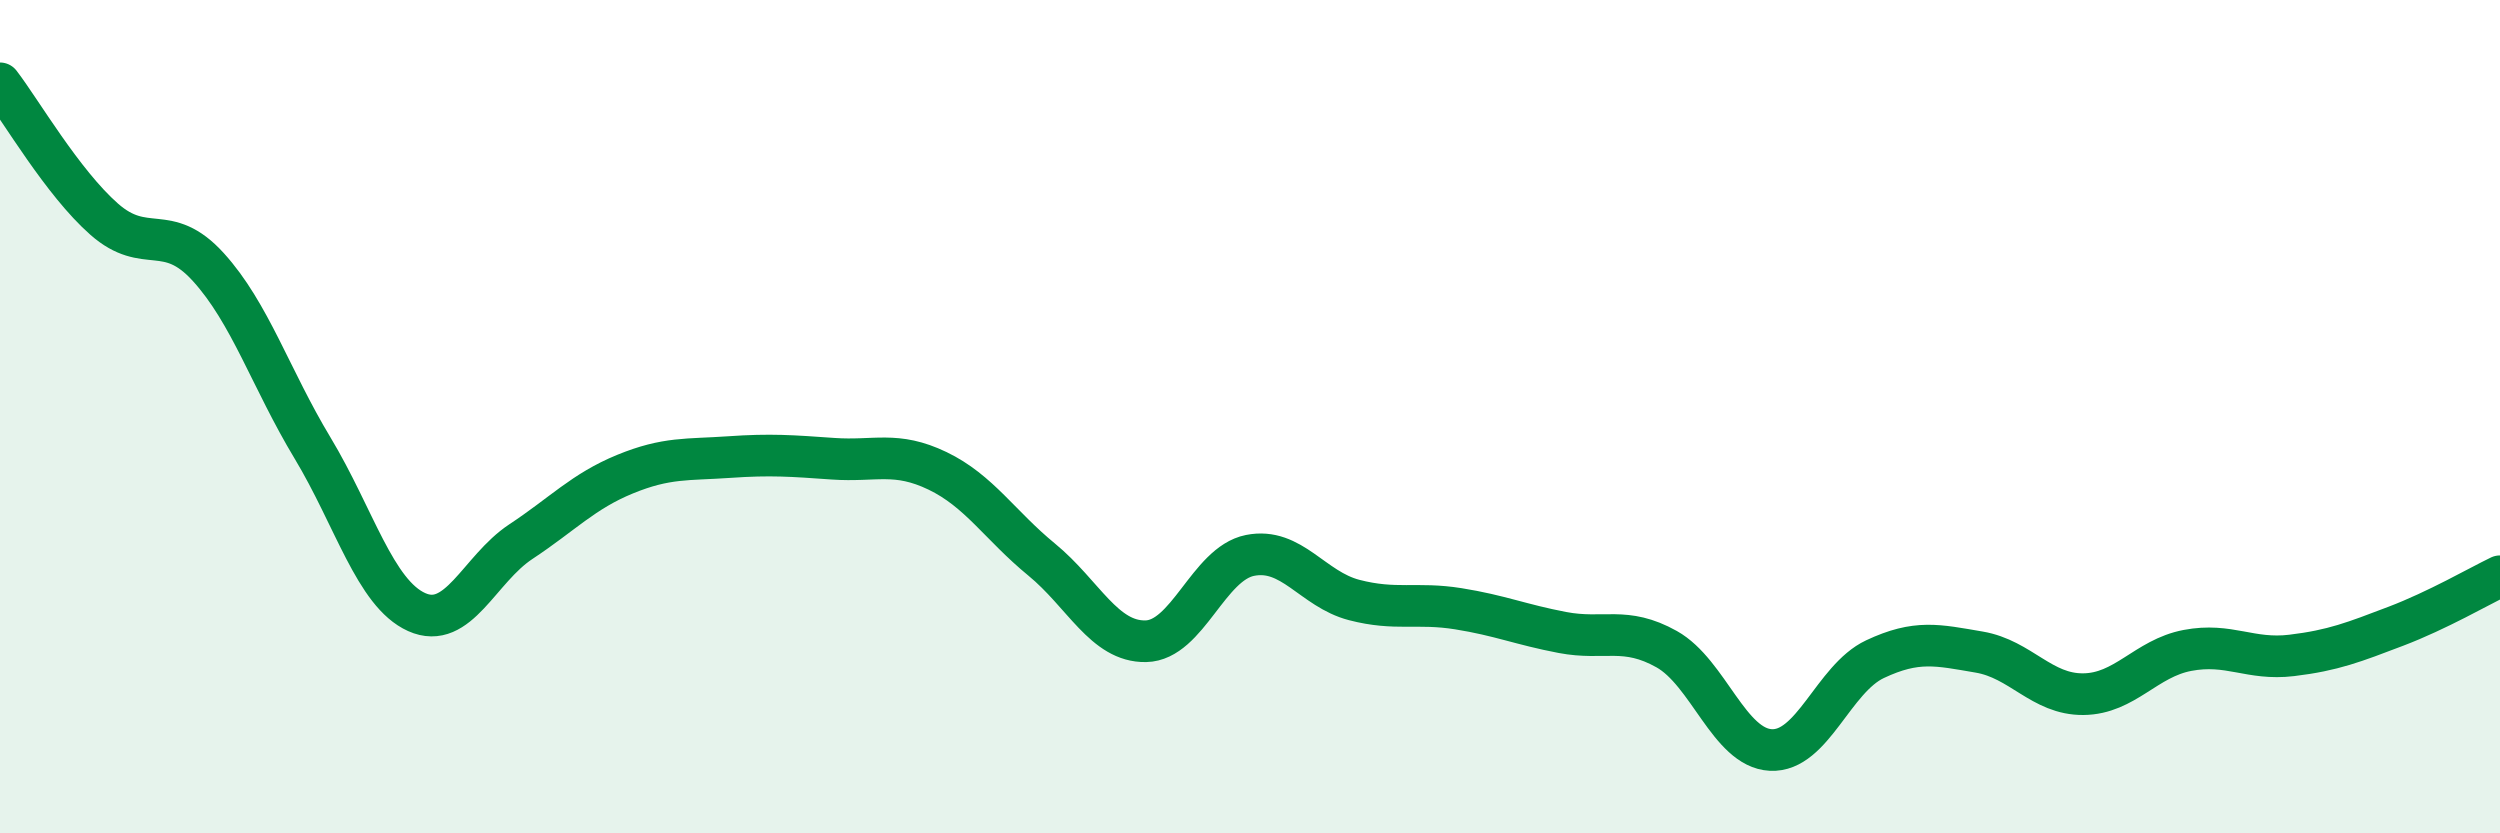
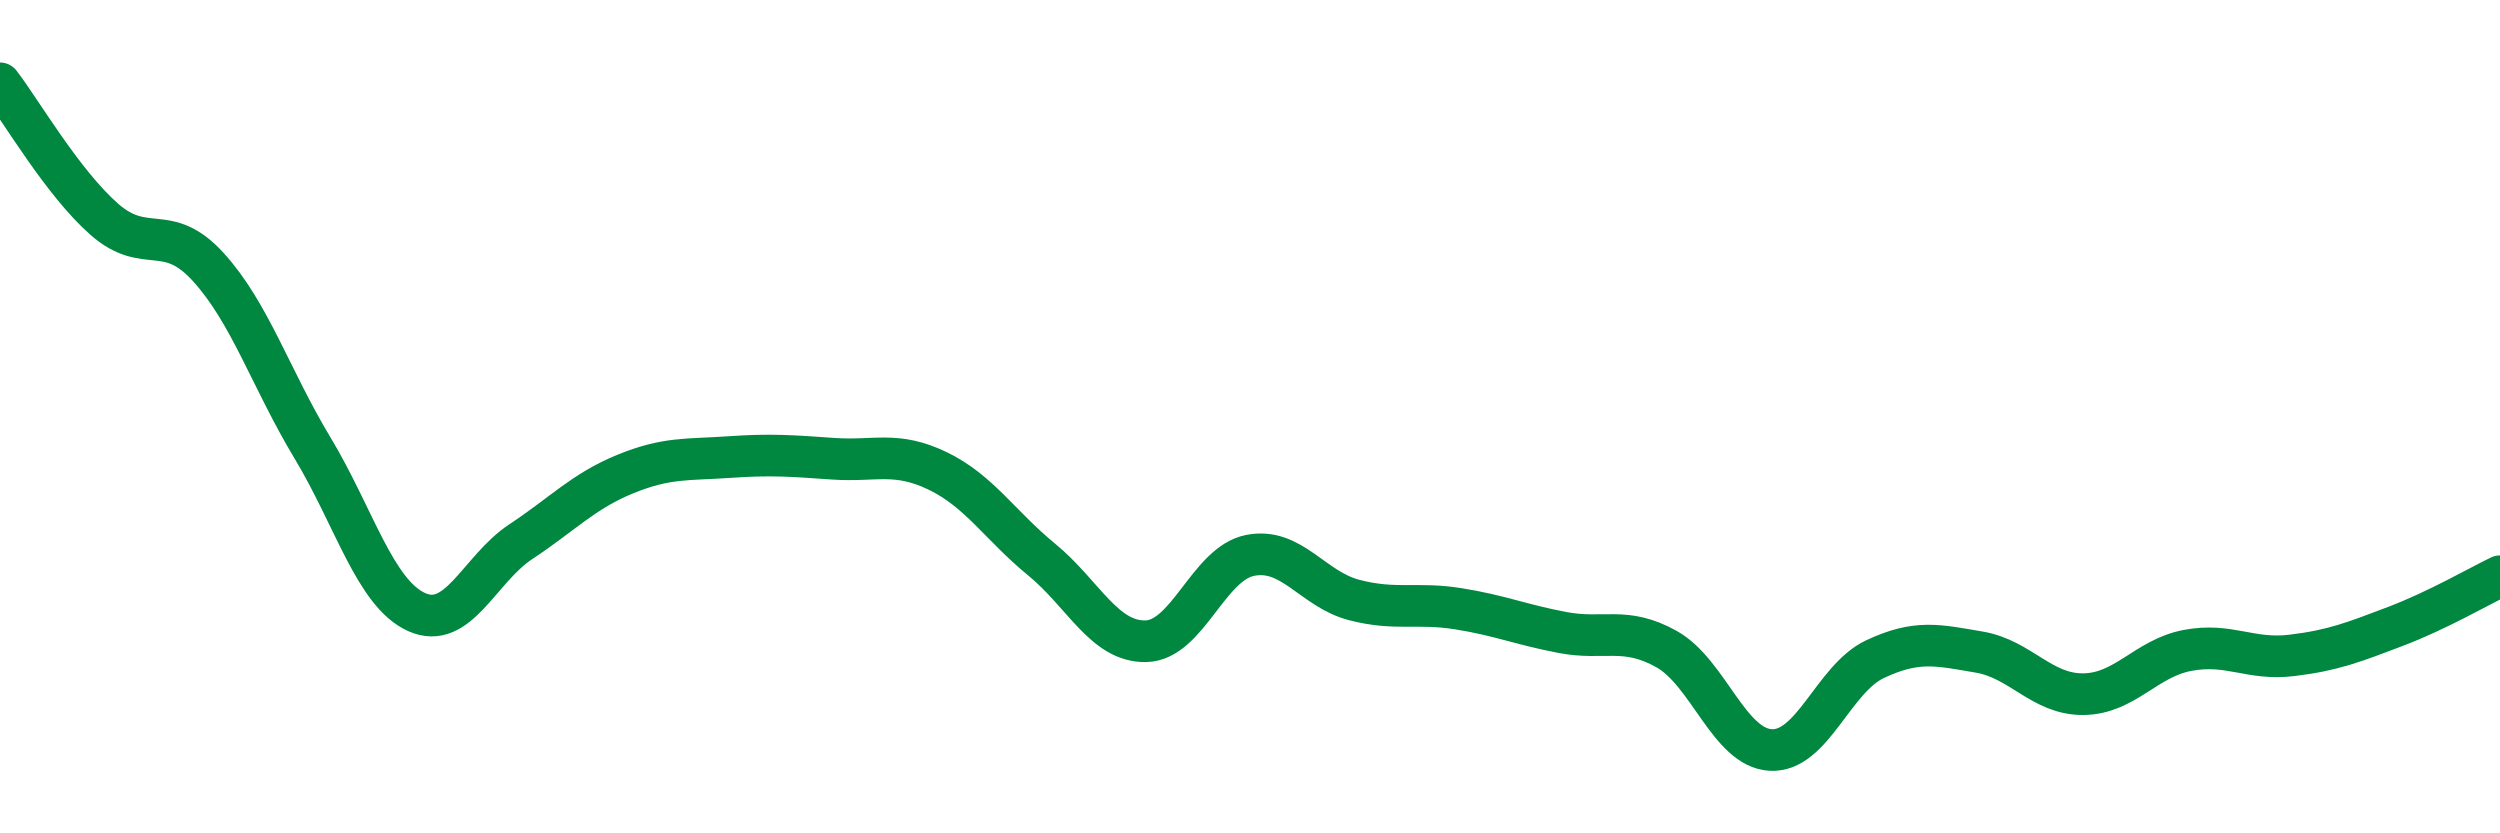
<svg xmlns="http://www.w3.org/2000/svg" width="60" height="20" viewBox="0 0 60 20">
-   <path d="M 0,2 C 0.5,2.65 1.5,4.38 2.5,5.26 C 3.5,6.14 4,5.31 5,6.41 C 6,7.51 6.5,9.09 7.5,10.75 C 8.5,12.41 9,14.24 10,14.69 C 11,15.14 11.5,13.66 12.5,13 C 13.5,12.34 14,11.79 15,11.38 C 16,10.97 16.5,11.04 17.5,10.97 C 18.5,10.9 19,10.94 20,11.01 C 21,11.08 21.5,10.82 22.5,11.3 C 23.5,11.78 24,12.61 25,13.43 C 26,14.25 26.5,15.41 27.5,15.39 C 28.5,15.37 29,13.53 30,13.33 C 31,13.13 31.5,14.14 32.5,14.4 C 33.5,14.66 34,14.45 35,14.61 C 36,14.77 36.5,14.99 37.5,15.18 C 38.5,15.37 39,15.02 40,15.58 C 41,16.14 41.5,17.95 42.5,18 C 43.5,18.05 44,16.29 45,15.82 C 46,15.35 46.5,15.48 47.5,15.65 C 48.5,15.82 49,16.67 50,16.66 C 51,16.65 51.5,15.8 52.5,15.61 C 53.5,15.42 54,15.85 55,15.73 C 56,15.61 56.5,15.41 57.5,15.03 C 58.5,14.65 59.5,14.07 60,13.83L60 20L0 20Z" fill="#008740" opacity="0.1" stroke-linecap="round" stroke-linejoin="round" />
  <path d="M 0,2 C 0.5,2.65 1.5,4.38 2.5,5.26 C 3.5,6.14 4,5.31 5,6.41 C 6,7.51 6.5,9.09 7.5,10.75 C 8.5,12.41 9,14.24 10,14.69 C 11,15.14 11.5,13.66 12.5,13 C 13.5,12.34 14,11.79 15,11.38 C 16,10.97 16.5,11.04 17.5,10.97 C 18.5,10.9 19,10.94 20,11.01 C 21,11.08 21.5,10.82 22.5,11.3 C 23.5,11.78 24,12.61 25,13.43 C 26,14.25 26.5,15.41 27.5,15.39 C 28.5,15.37 29,13.53 30,13.33 C 31,13.13 31.5,14.14 32.5,14.4 C 33.5,14.66 34,14.45 35,14.61 C 36,14.77 36.5,14.99 37.5,15.18 C 38.5,15.37 39,15.02 40,15.58 C 41,16.14 41.5,17.95 42.5,18 C 43.5,18.05 44,16.29 45,15.82 C 46,15.35 46.5,15.48 47.5,15.65 C 48.5,15.82 49,16.67 50,16.66 C 51,16.65 51.5,15.8 52.5,15.61 C 53.5,15.42 54,15.85 55,15.73 C 56,15.61 56.5,15.41 57.5,15.03 C 58.5,14.65 59.5,14.07 60,13.83" stroke="#008740" stroke-width="1" fill="none" stroke-linecap="round" stroke-linejoin="round" />
</svg>